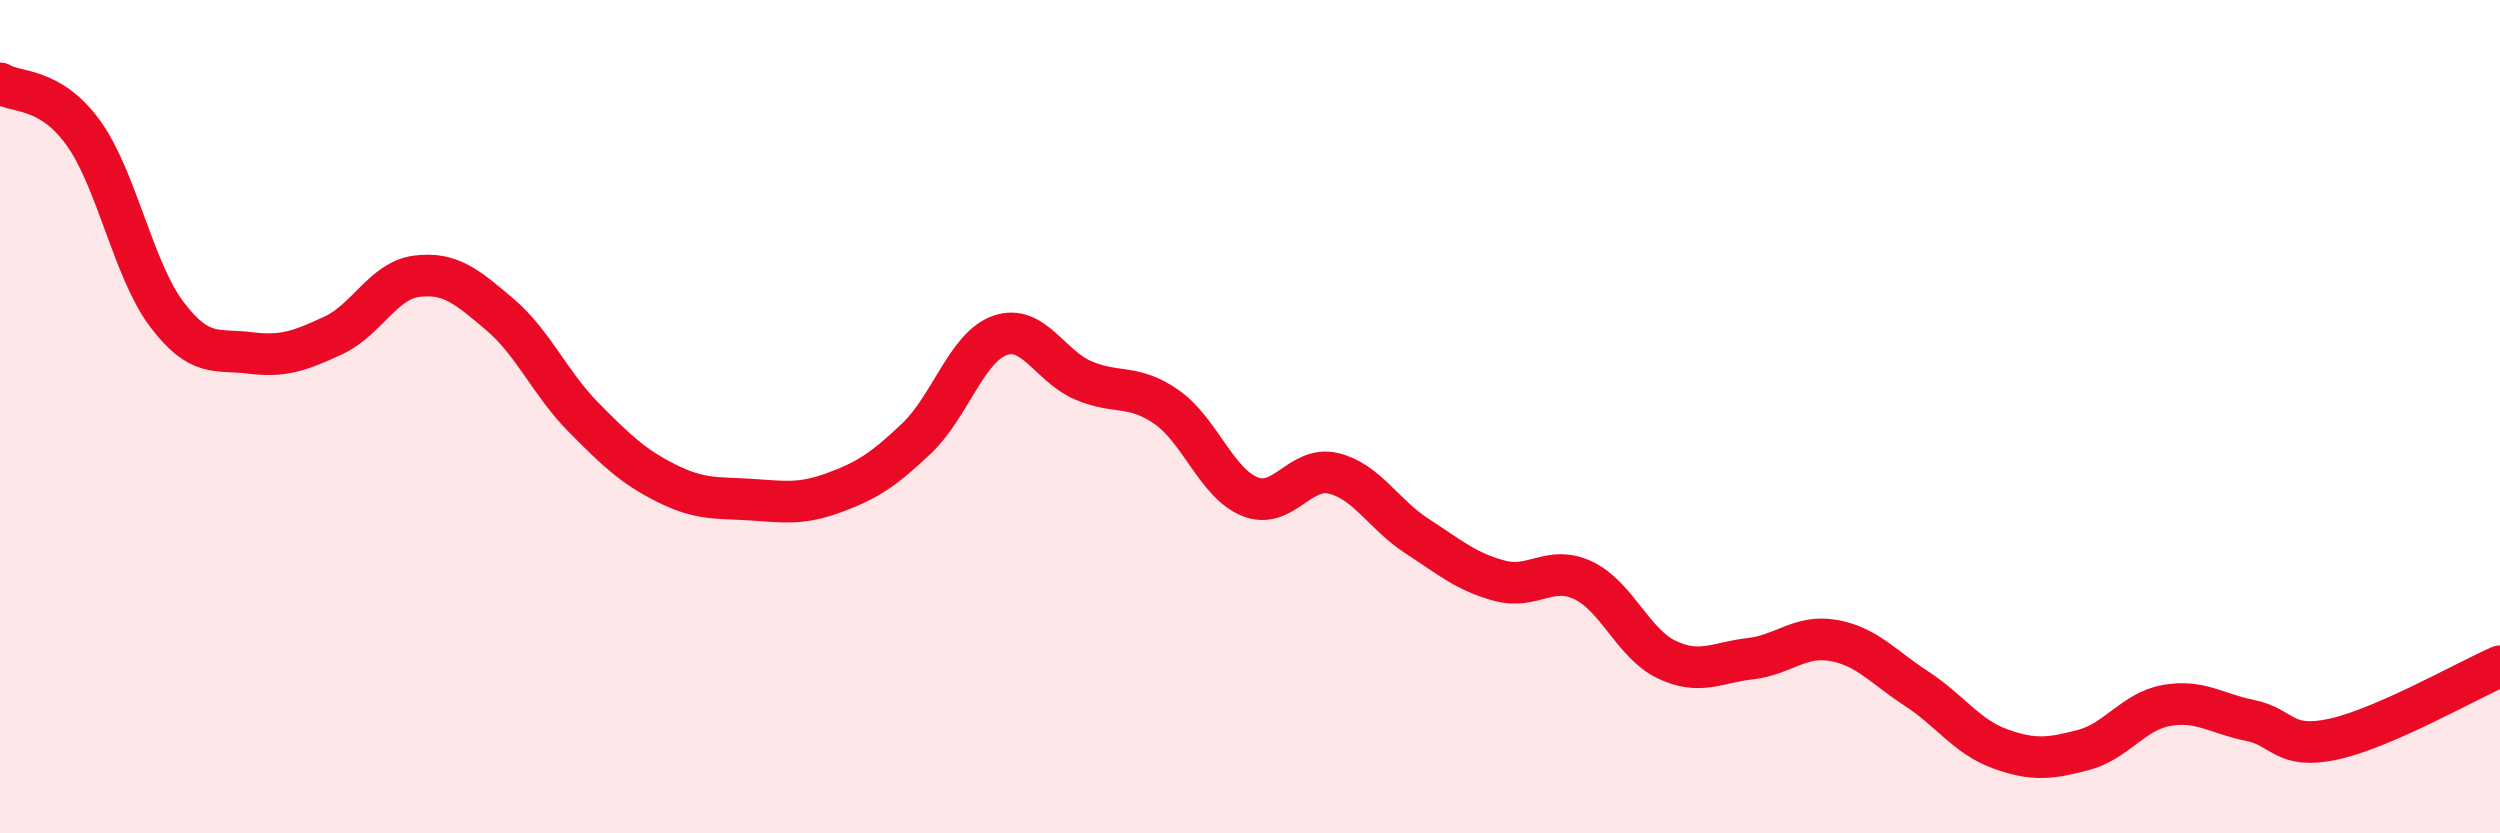
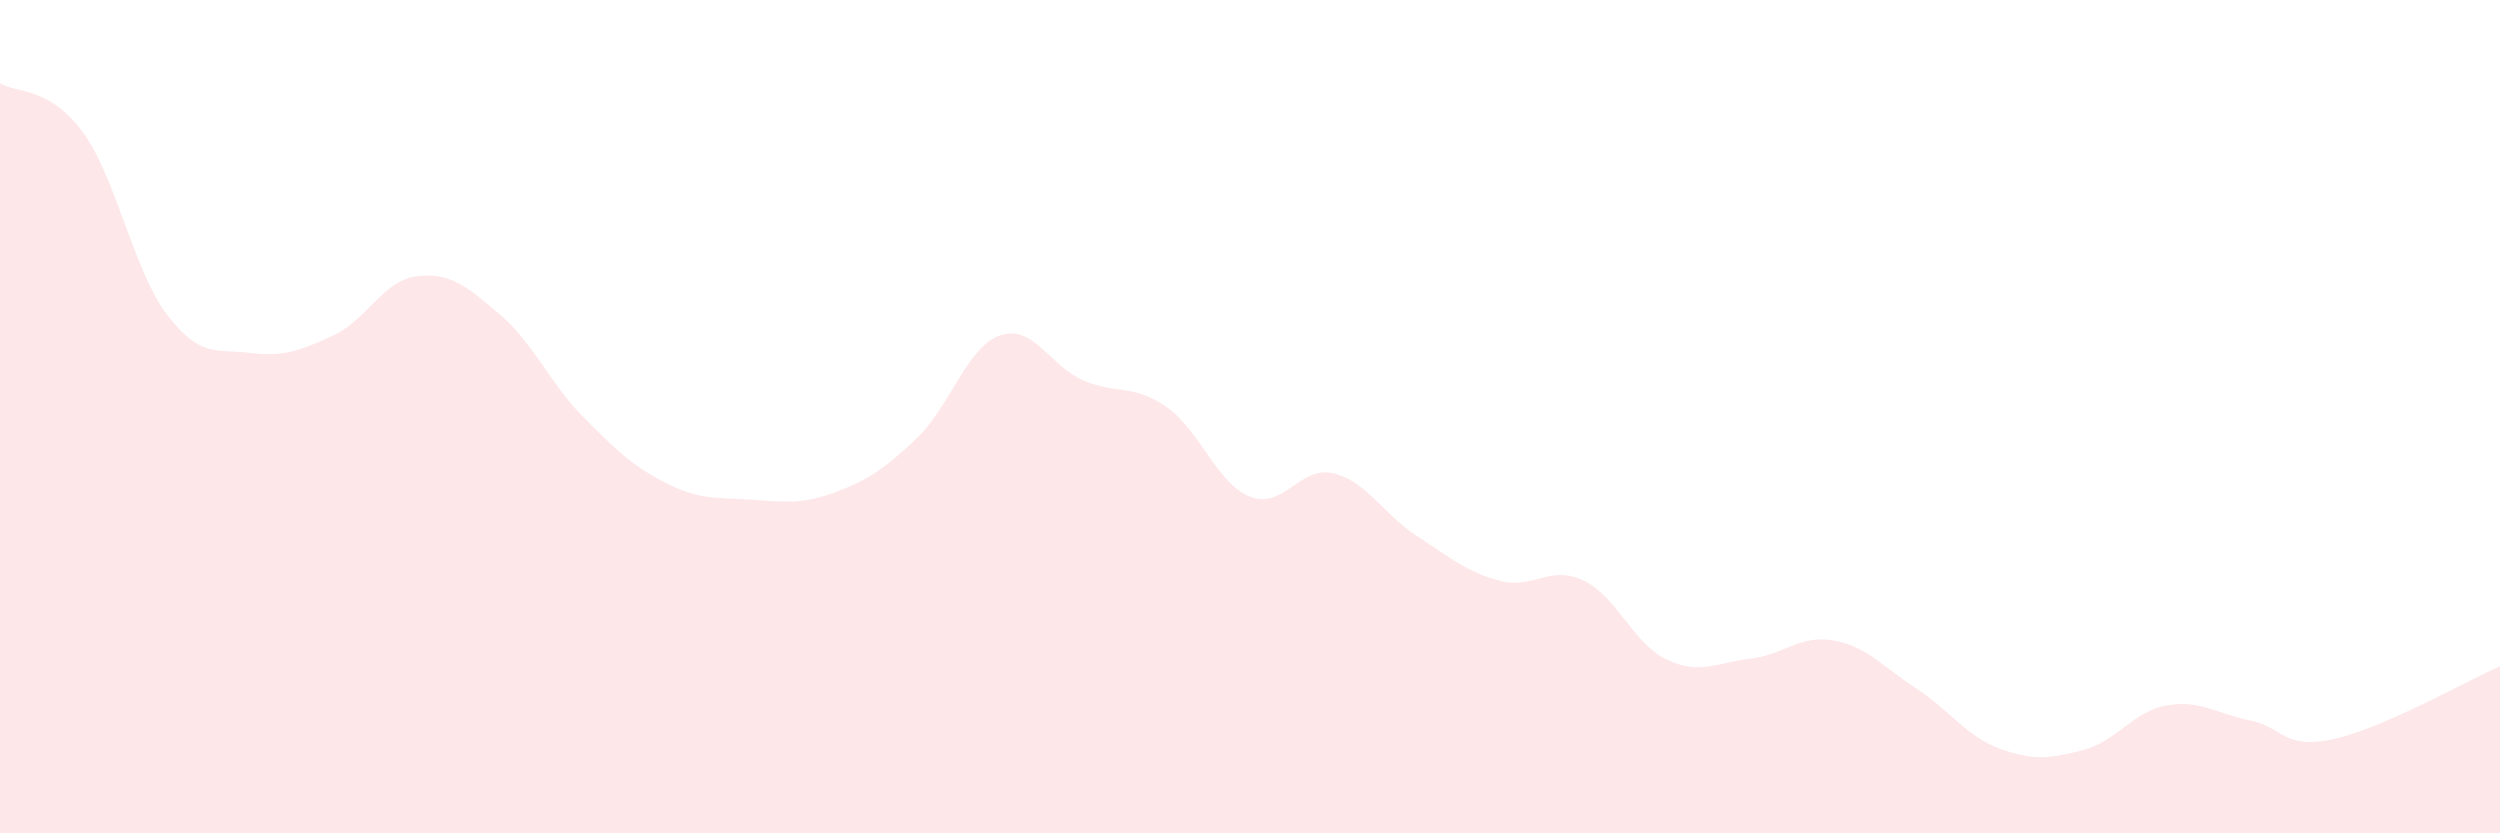
<svg xmlns="http://www.w3.org/2000/svg" width="60" height="20" viewBox="0 0 60 20">
  <path d="M 0,2 C 0.4,2.24 1.2,2.08 2,3.19 C 2.8,4.3 3.2,6.48 4,7.54 C 4.8,8.6 5.2,8.37 6,8.47 C 6.8,8.57 7.2,8.42 8,8.05 C 8.8,7.68 9.2,6.73 10,6.63 C 10.8,6.53 11.2,6.87 12,7.55 C 12.8,8.23 13.2,9.2 14,10.01 C 14.8,10.82 15.2,11.2 16,11.6 C 16.8,12 17.2,11.94 18,11.99 C 18.8,12.04 19.2,12.12 20,11.83 C 20.8,11.54 21.2,11.28 22,10.52 C 22.8,9.76 23.2,8.33 24,8.05 C 24.8,7.77 25.2,8.79 26,9.13 C 26.8,9.47 27.2,9.21 28,9.77 C 28.8,10.33 29.2,11.6 30,11.92 C 30.8,12.24 31.2,11.17 32,11.36 C 32.8,11.55 33.2,12.34 34,12.86 C 34.8,13.38 35.2,13.73 36,13.94 C 36.8,14.15 37.2,13.55 38,13.93 C 38.8,14.31 39.2,15.45 40,15.83 C 40.8,16.21 41.2,15.9 42,15.81 C 42.8,15.72 43.2,15.23 44,15.37 C 44.8,15.51 45.2,16.01 46,16.53 C 46.8,17.05 47.2,17.68 48,17.97 C 48.8,18.26 49.2,18.21 50,18 C 50.8,17.79 51.2,17.07 52,16.93 C 52.8,16.79 53.2,17.13 54,17.29 C 54.8,17.45 54.8,18 56,17.74 C 57.2,17.48 59.2,16.34 60,15.99L60 20L0 20Z" fill="#EB0A25" opacity="0.1" stroke-linecap="round" stroke-linejoin="round" />
-   <path d="M 0,2 C 0.4,2.24 1.2,2.08 2,3.19 C 2.8,4.3 3.2,6.48 4,7.54 C 4.8,8.6 5.2,8.37 6,8.47 C 6.8,8.57 7.2,8.42 8,8.05 C 8.8,7.68 9.2,6.73 10,6.63 C 10.8,6.53 11.2,6.87 12,7.55 C 12.8,8.23 13.2,9.2 14,10.01 C 14.8,10.82 15.2,11.2 16,11.6 C 16.8,12 17.2,11.94 18,11.99 C 18.8,12.04 19.2,12.12 20,11.83 C 20.8,11.54 21.2,11.28 22,10.52 C 22.8,9.76 23.2,8.33 24,8.05 C 24.8,7.77 25.2,8.79 26,9.13 C 26.8,9.47 27.2,9.21 28,9.77 C 28.8,10.33 29.2,11.6 30,11.92 C 30.8,12.24 31.2,11.17 32,11.36 C 32.8,11.55 33.2,12.34 34,12.86 C 34.8,13.38 35.2,13.73 36,13.94 C 36.8,14.15 37.2,13.55 38,13.93 C 38.8,14.31 39.2,15.45 40,15.83 C 40.8,16.21 41.2,15.9 42,15.81 C 42.8,15.72 43.2,15.23 44,15.37 C 44.8,15.51 45.2,16.01 46,16.53 C 46.8,17.05 47.2,17.68 48,17.97 C 48.8,18.26 49.2,18.21 50,18 C 50.8,17.79 51.2,17.07 52,16.93 C 52.8,16.79 53.2,17.13 54,17.29 C 54.8,17.45 54.8,18 56,17.74 C 57.2,17.48 59.2,16.34 60,15.99" stroke="#EB0A25" stroke-width="1" fill="none" stroke-linecap="round" stroke-linejoin="round" />
</svg>